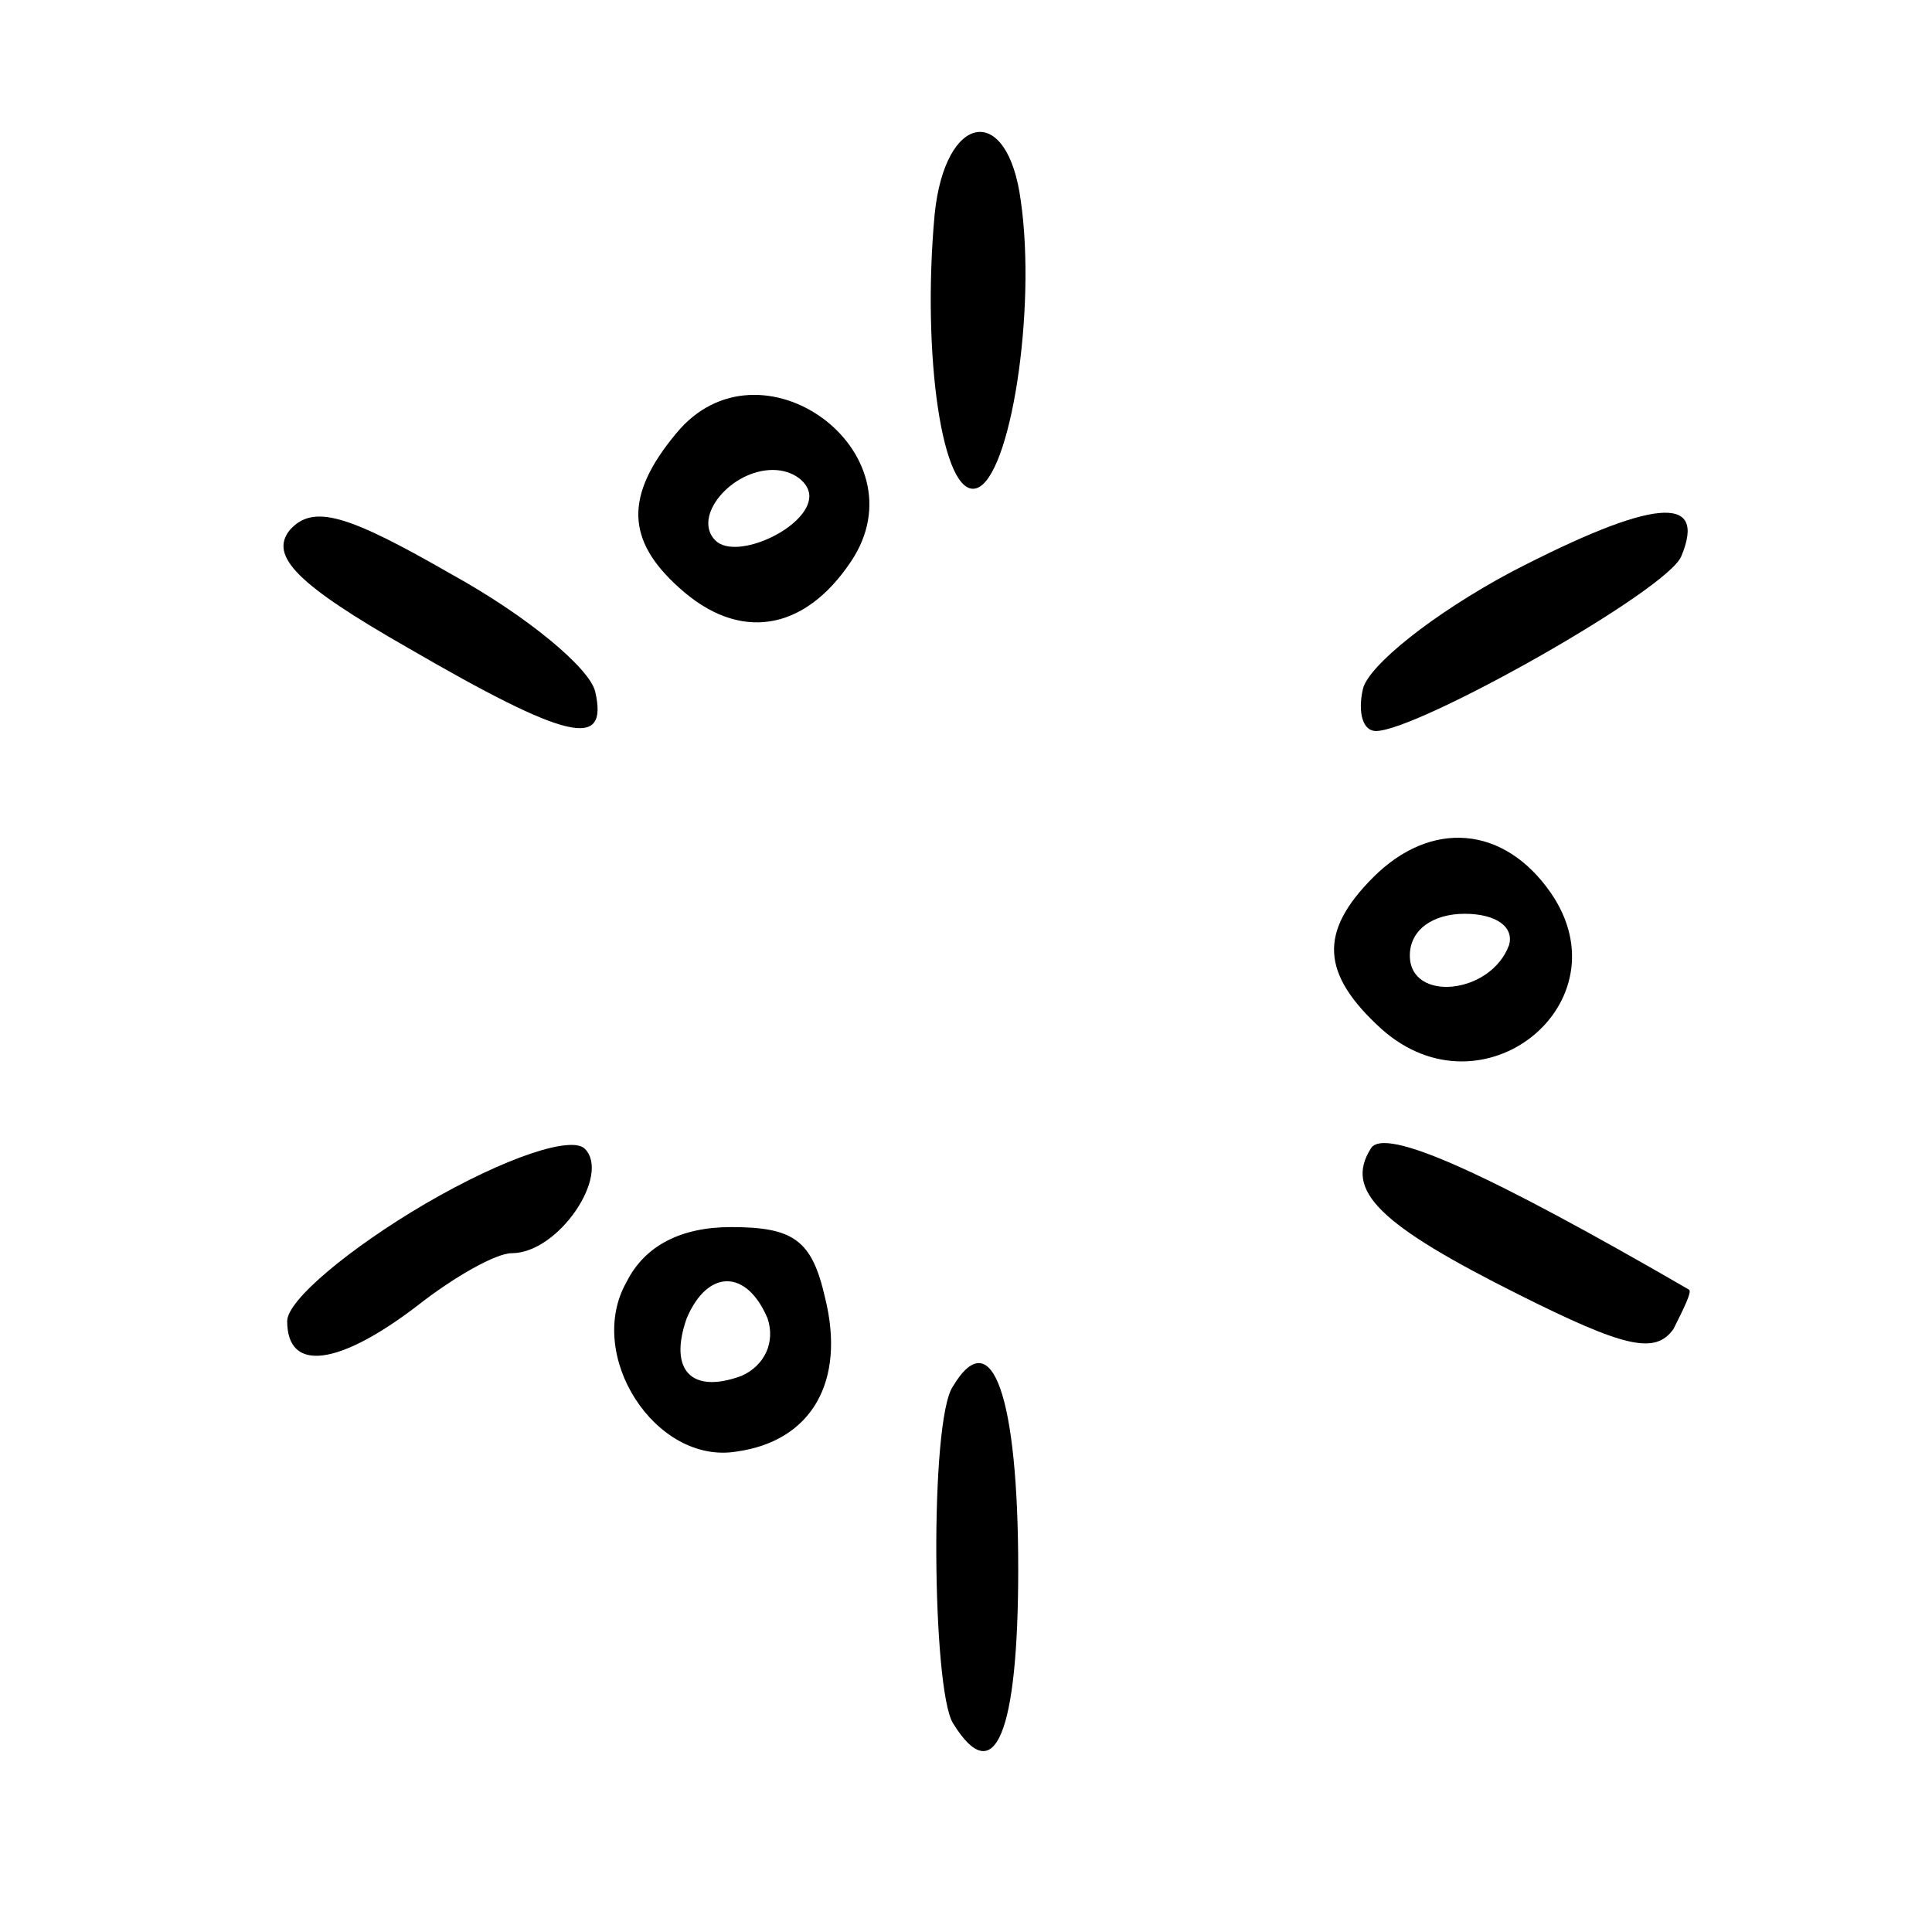
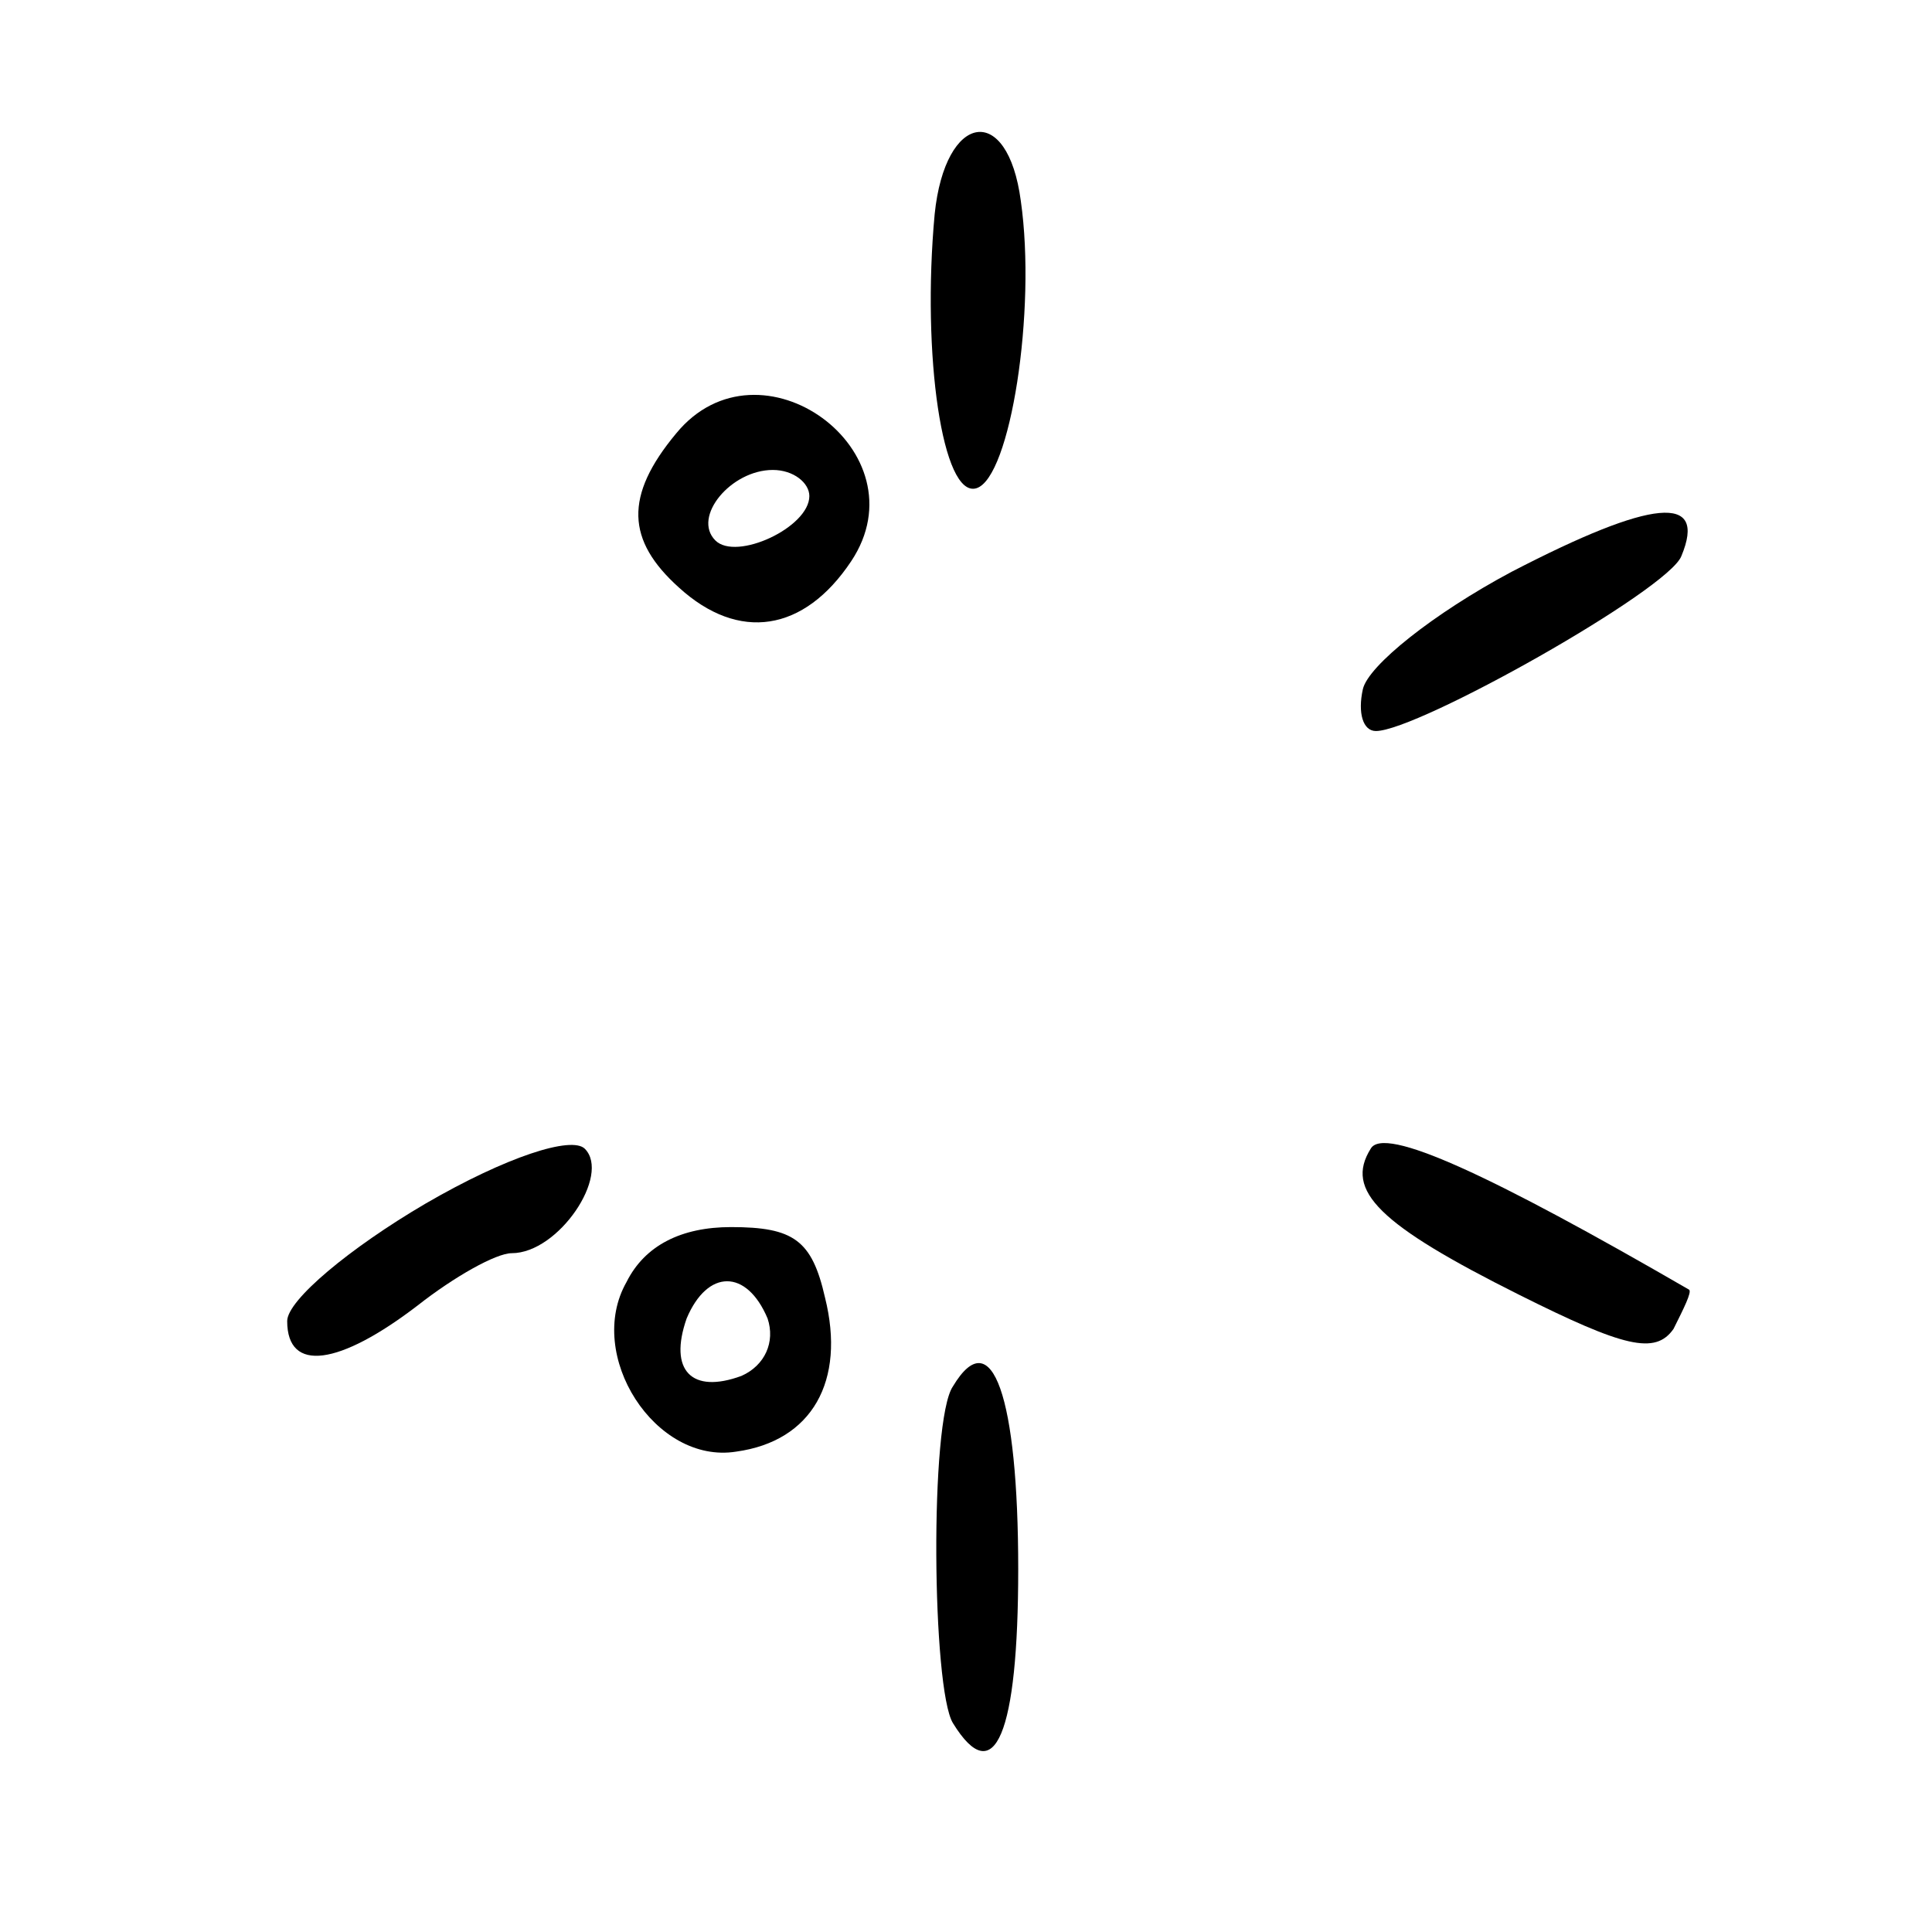
<svg xmlns="http://www.w3.org/2000/svg" version="1.0" width="74pt" height="74pt" viewBox="0 0 74 74" preserveAspectRatio="xMidYMid meet">
  <g transform="translate(0,74) scale(0.1,-0.1)" fill="#000000" stroke="none">
    <path d="M358 658 c-5 -54 3 -109 16 -105 13 4 23 68 17 110 -5 38 -29 34 -33 -5z" />
    <path d="M259 574 c-20 -24 -19 -41 1 -59 23 -21 48 -17 66 10 28 42 -35 88 -67 49z m51 -24 c0 -12 -28 -25 -36 -17 -9 9 6 27 22 27 8 0 14 -5 14 -10z" />
-     <path d="M111 537 c-8 -10 3 -21 45 -45 62 -36 77 -39 72 -17 -2 9 -26 29 -55 45 -40 23 -53 27 -62 17z" />
+     <path d="M111 537 z" />
    <path d="M579 521 c-30 -16 -55 -36 -57 -45 -2 -9 0 -16 5 -16 16 0 112 54 117 67 10 24 -11 22 -65 -6z" />
-     <path d="M526 404 c-21 -21 -20 -37 3 -58 39 -35 94 10 65 52 -18 26 -46 28 -68 6z m52 -26 c-7 -19 -38 -22 -38 -4 0 10 9 16 21 16 12 0 19 -5 17 -12z" />
    <path d="M163 279 c-29 -17 -53 -37 -53 -45 0 -20 20 -17 50 6 14 11 30 20 36 20 18 0 38 30 28 40 -5 5 -30 -3 -61 -21z" />
    <path d="M525 300 c-10 -16 3 -29 57 -56 40 -20 52 -23 59 -13 4 8 7 14 6 15 -76 44 -117 63 -122 54z" />
    <path d="M240 249 c-16 -28 11 -70 42 -65 29 4 42 27 34 59 -5 22 -12 27 -36 27 -19 0 -33 -7 -40 -21z m54 -14 c3 -9 -1 -18 -10 -22 -19 -7 -28 2 -21 22 8 19 23 19 31 0z" />
    <path d="M365 209 c-9 -13 -8 -116 0 -129 16 -26 25 -4 25 59 0 66 -10 95 -25 70z" />
  </g>
</svg>